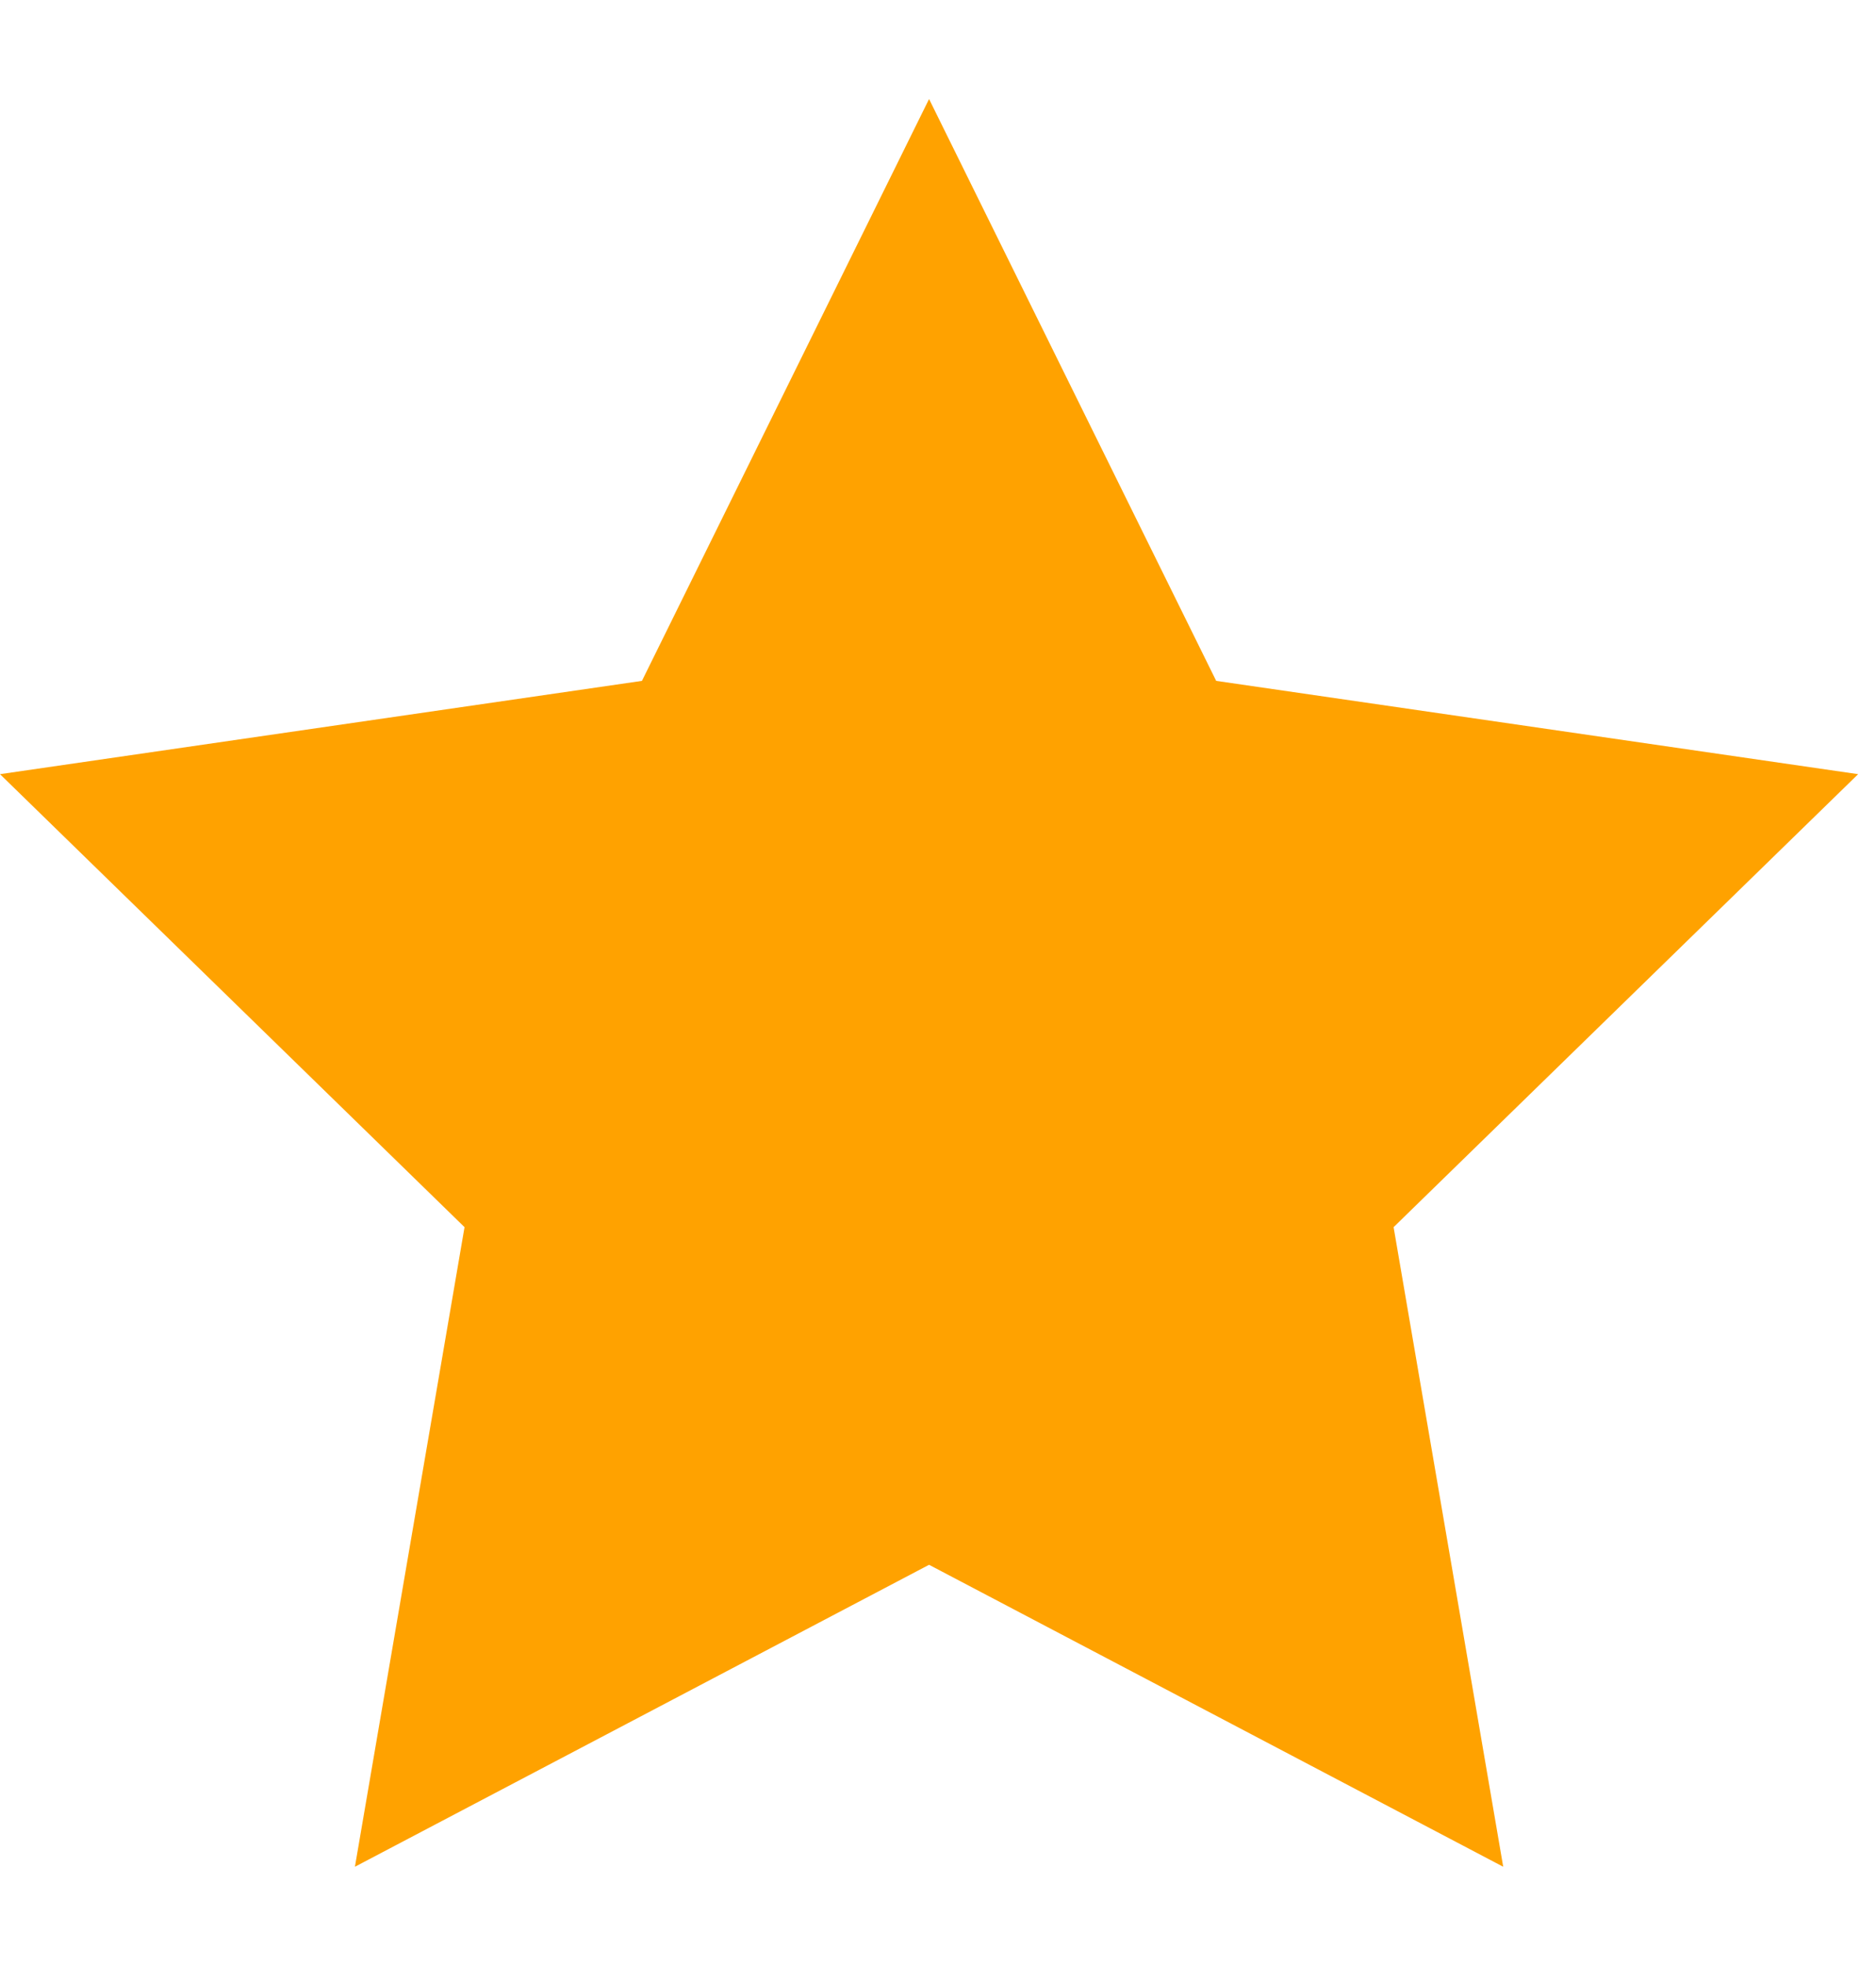
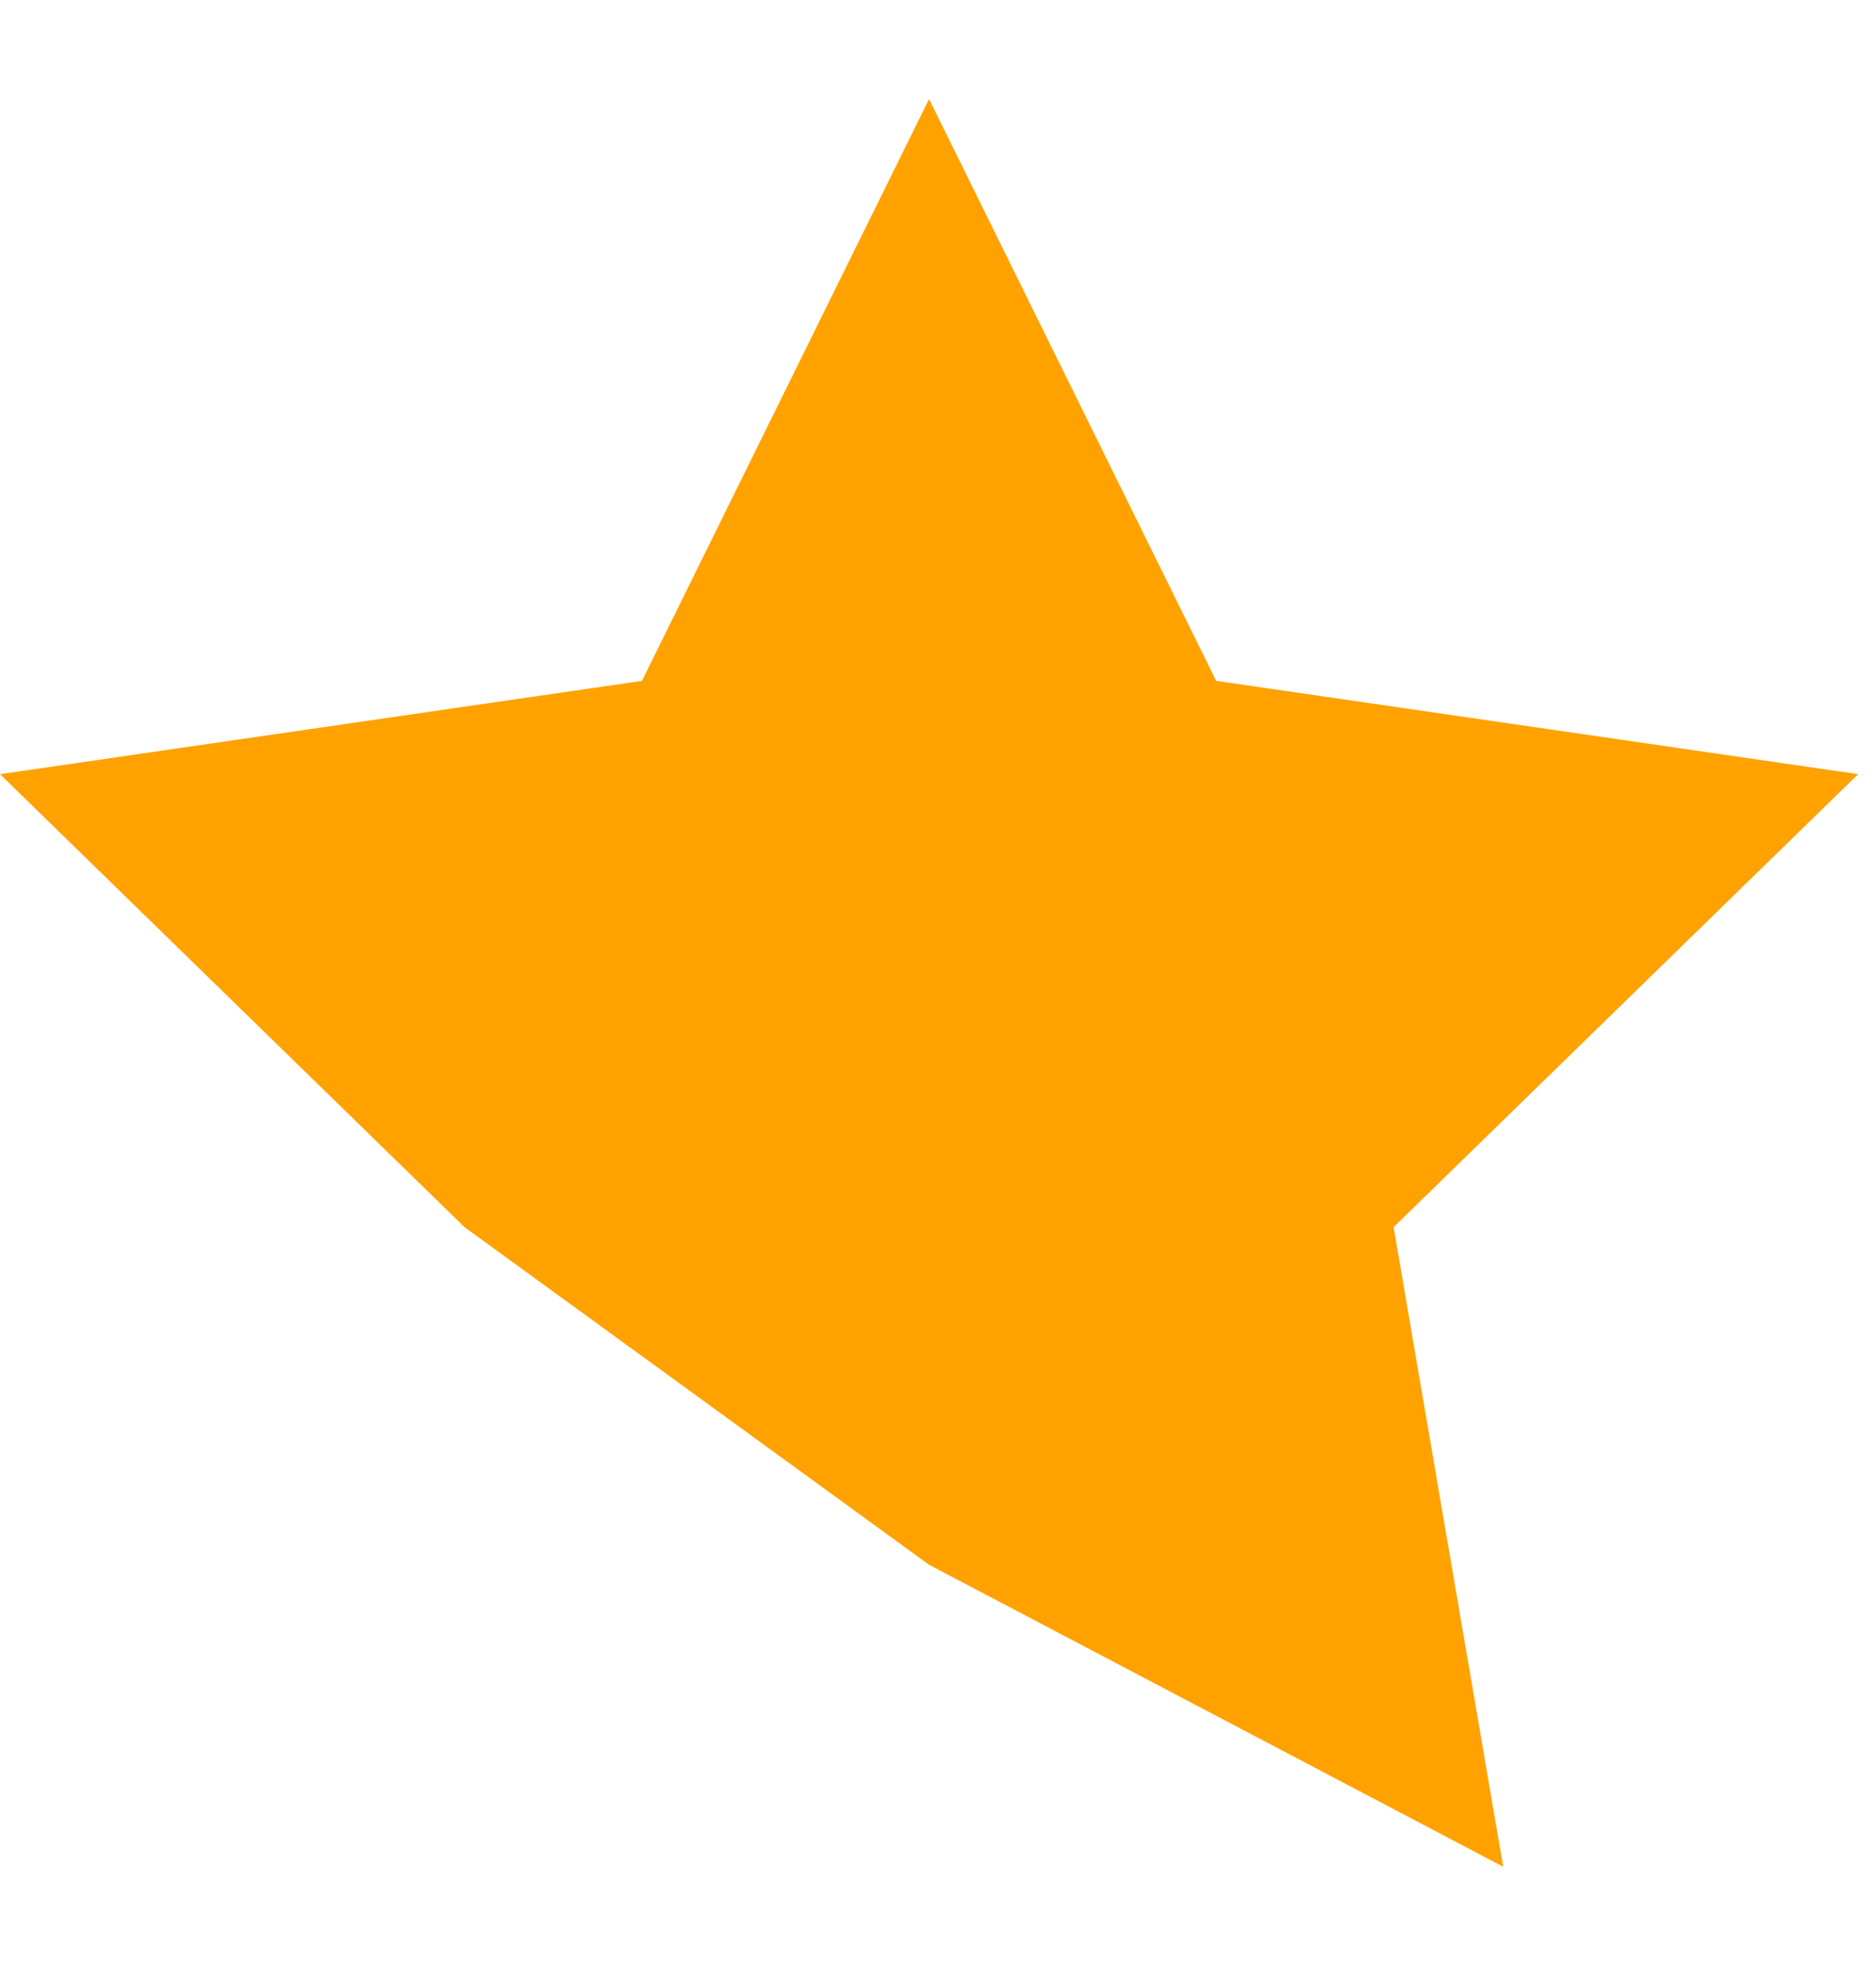
<svg xmlns="http://www.w3.org/2000/svg" width="21" height="22" viewBox="0 0 21 22" fill="none">
  <g id="SVG">
-     <path id="Vector" d="M20.8 8.663L13.614 7.619L10.4 1.108L7.186 7.619L0 8.663L5.2 13.732L3.973 20.889L10.4 17.51L16.827 20.889L15.6 13.732L20.8 8.663Z" fill="#FFA200" />
+     <path id="Vector" d="M20.8 8.663L13.614 7.619L10.4 1.108L7.186 7.619L0 8.663L5.2 13.732L10.4 17.51L16.827 20.889L15.6 13.732L20.8 8.663Z" fill="#FFA200" />
  </g>
</svg>